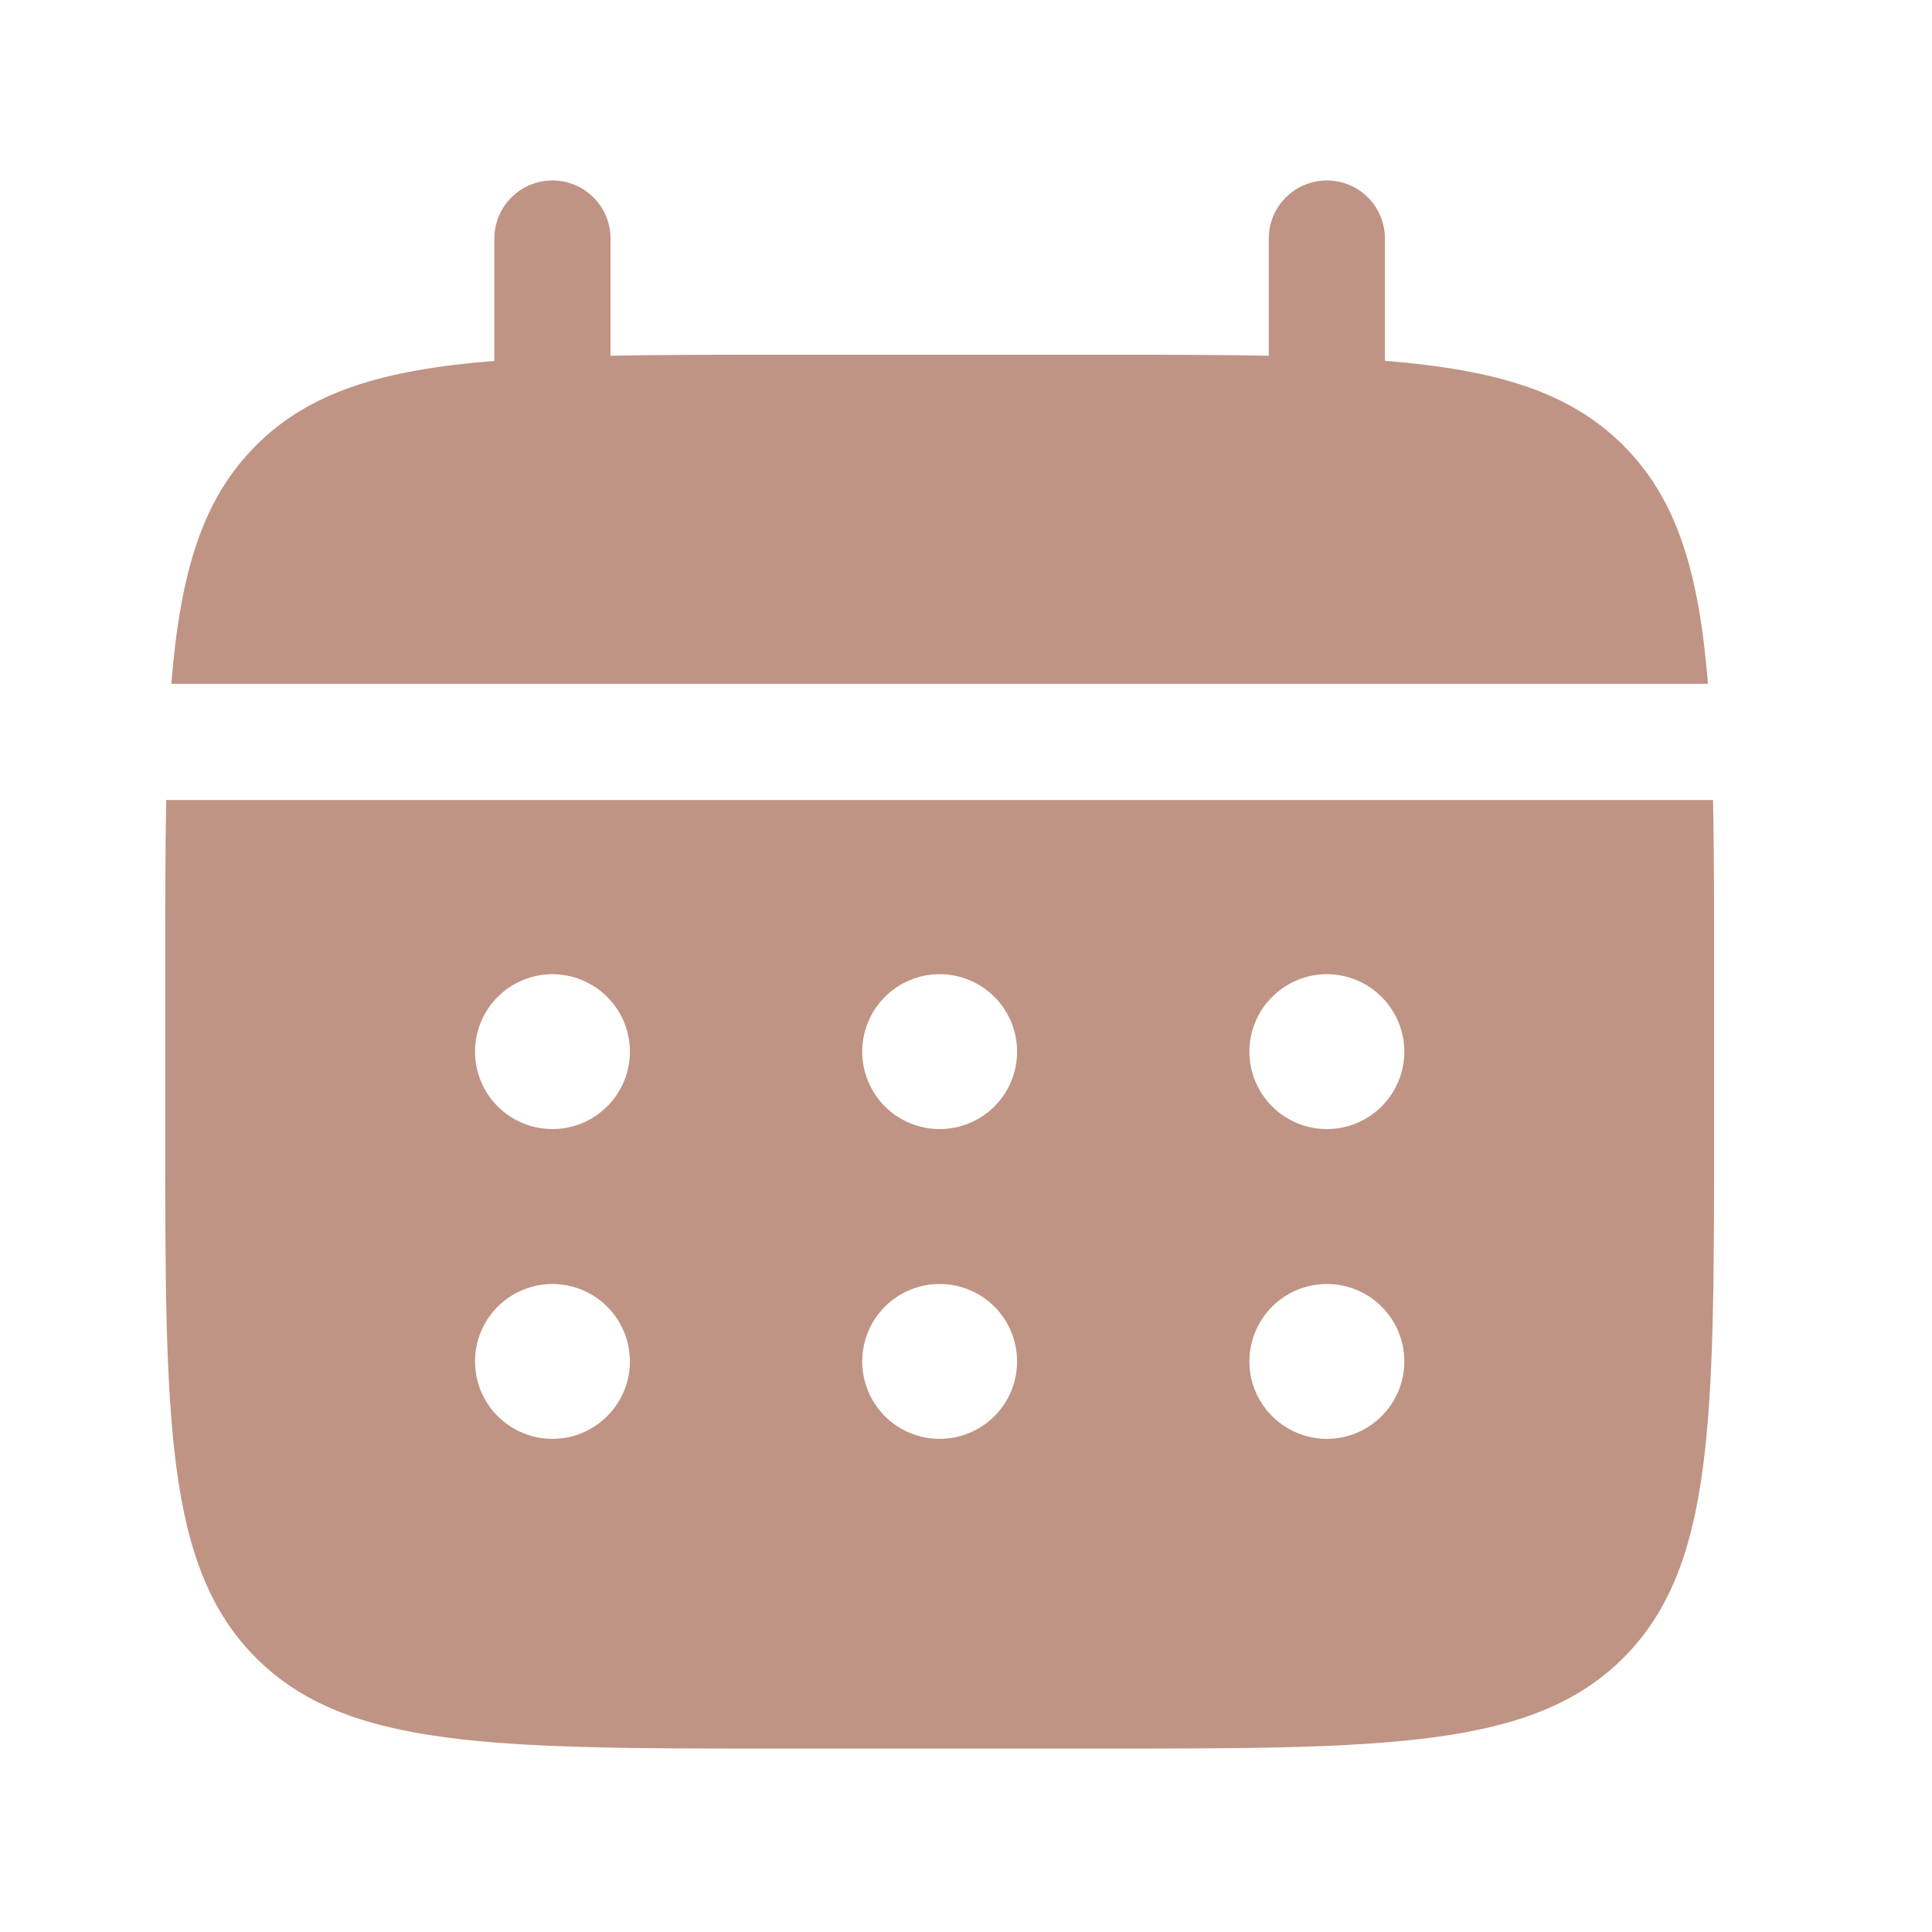
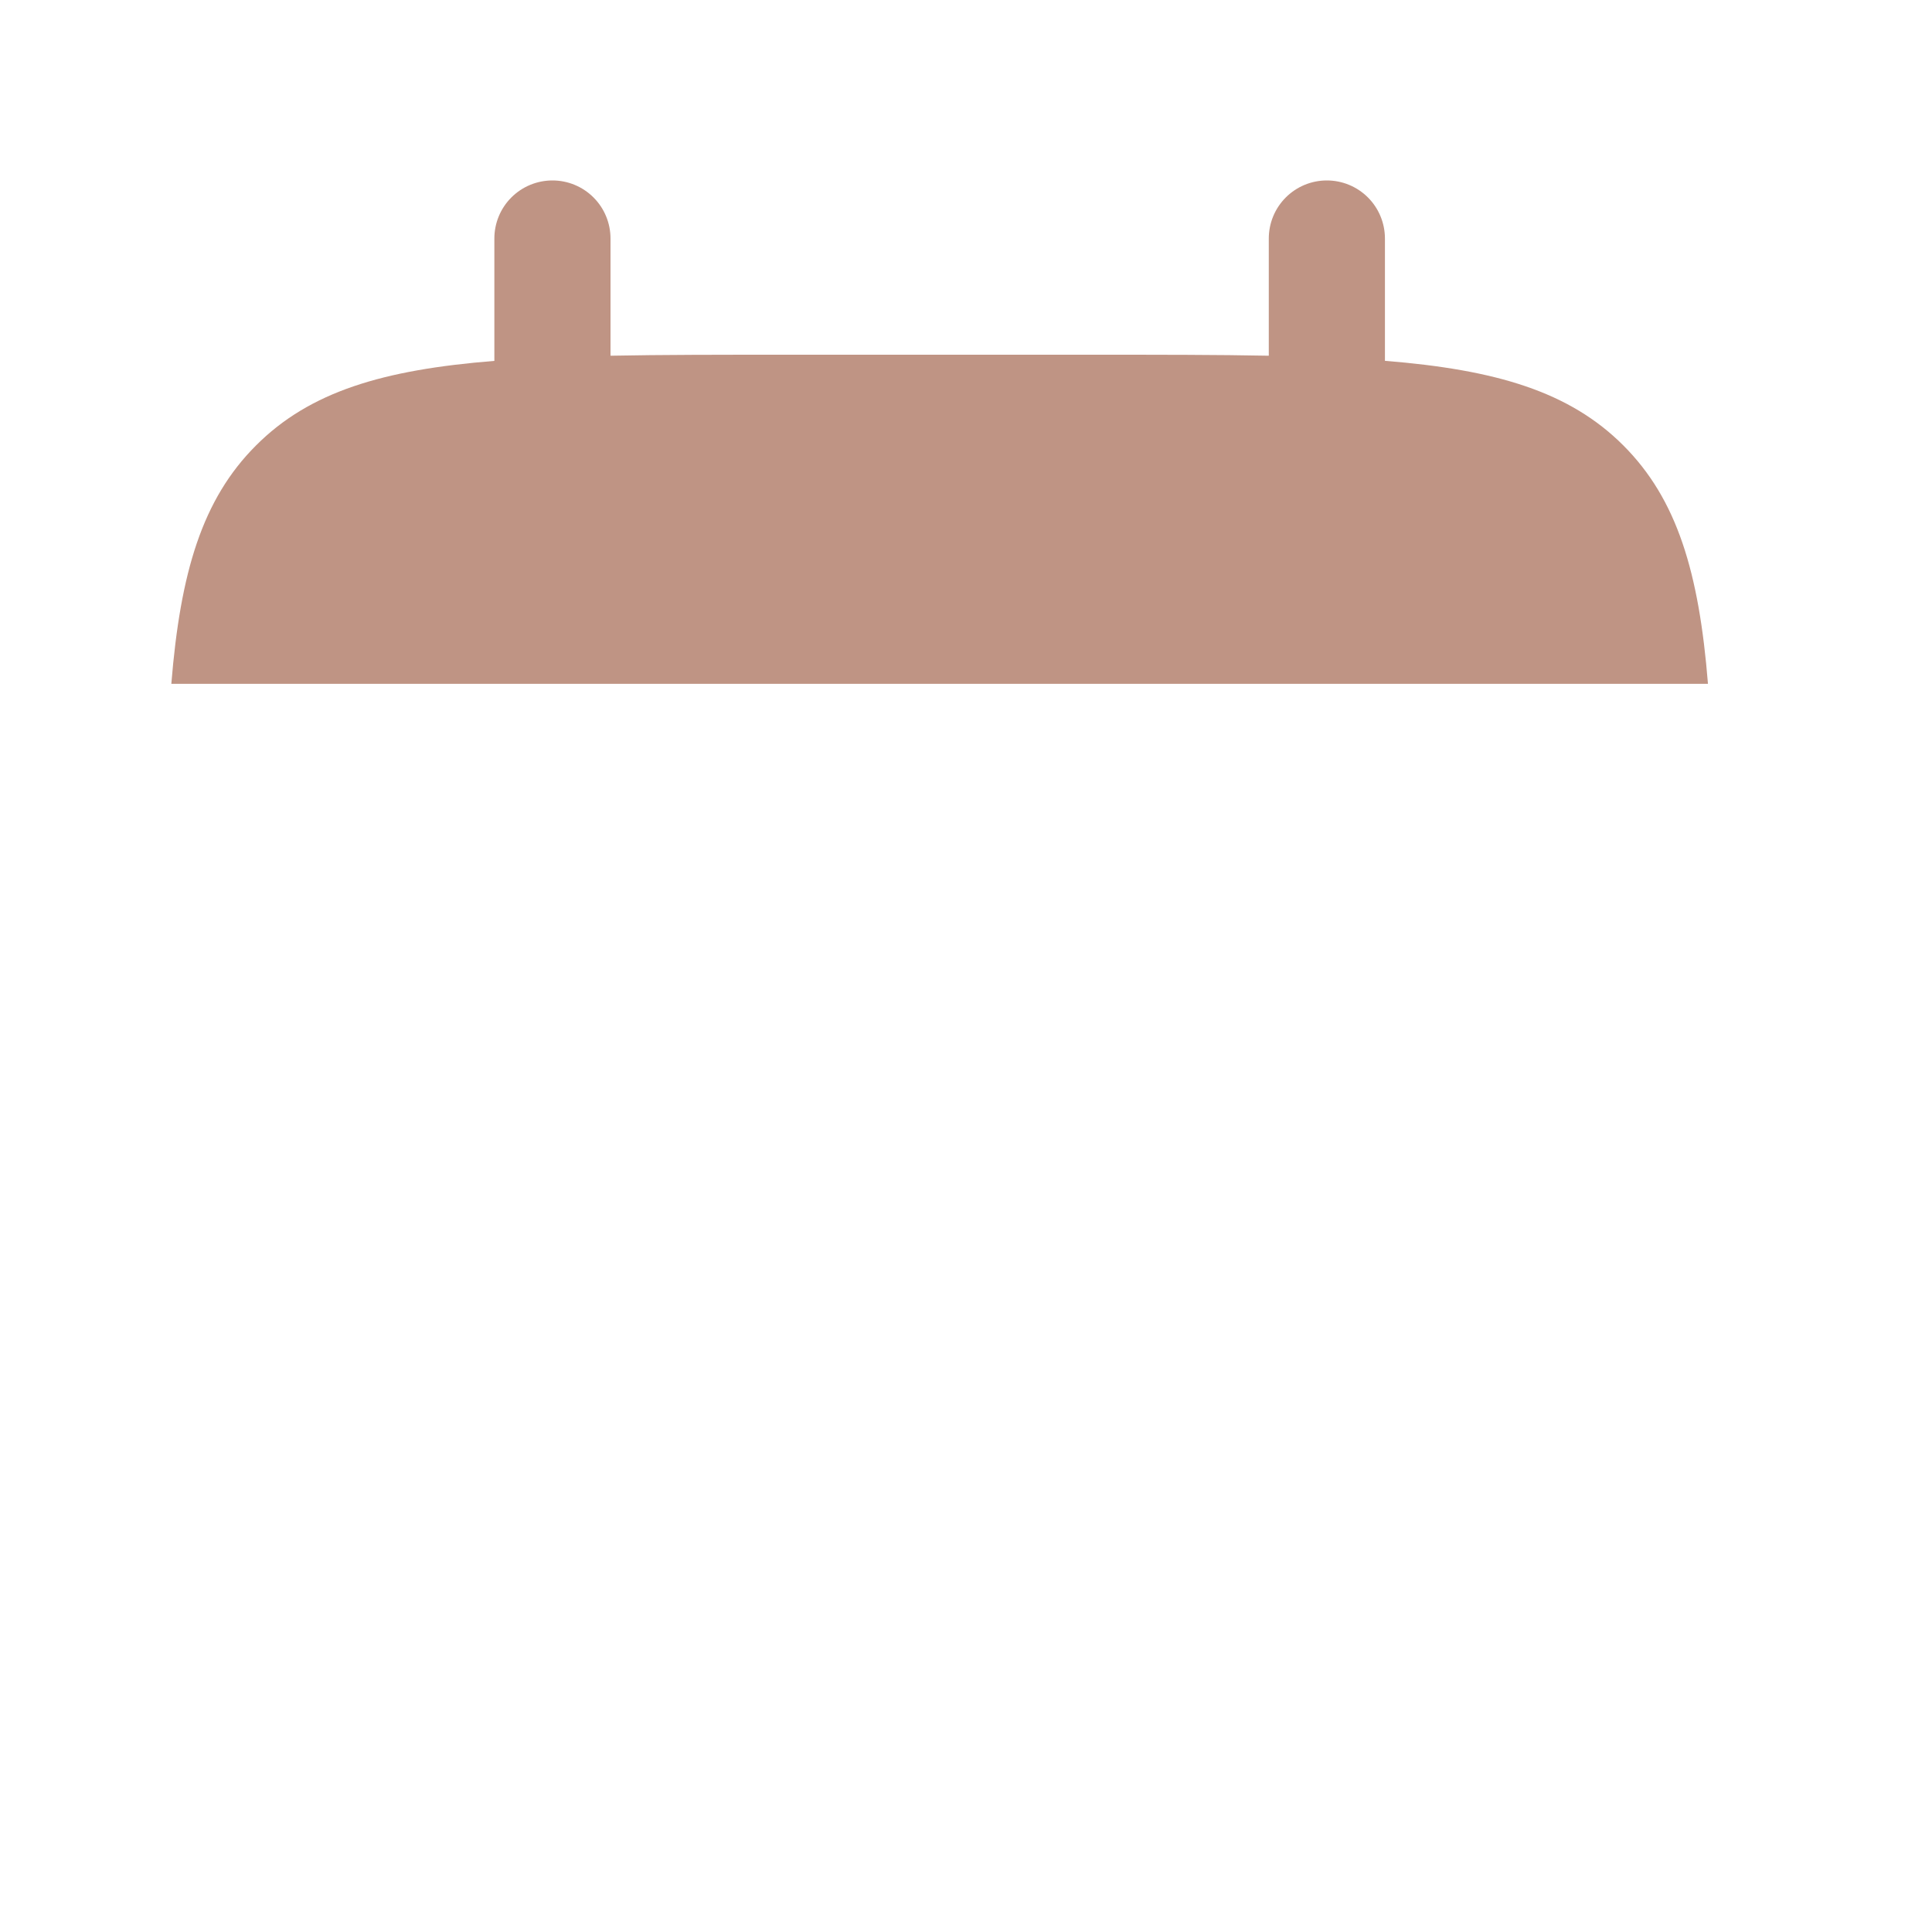
<svg xmlns="http://www.w3.org/2000/svg" width="25" height="25" viewBox="0 0 25 25" fill="none">
  <path d="M7.9 3.087C7.9 2.887 7.821 2.696 7.68 2.555C7.539 2.414 7.348 2.335 7.149 2.335C6.949 2.335 6.758 2.414 6.617 2.555C6.476 2.696 6.397 2.887 6.397 3.087V4.67C4.954 4.785 4.008 5.068 3.313 5.764C2.616 6.46 2.334 7.407 2.217 8.849H22.101C21.985 7.406 21.702 6.46 21.006 5.764C20.31 5.068 19.363 4.785 17.921 4.669V3.087C17.921 2.887 17.842 2.696 17.701 2.555C17.56 2.414 17.369 2.335 17.169 2.335C16.97 2.335 16.779 2.414 16.638 2.555C16.497 2.696 16.418 2.887 16.418 3.087V4.603C15.752 4.59 15.004 4.59 14.163 4.59H10.155C9.314 4.59 8.567 4.59 7.9 4.603V3.087Z" fill="#BF9484" />
-   <path fill-rule="evenodd" clip-rule="evenodd" d="M2.138 12.606C2.138 11.765 2.138 11.018 2.151 10.352H22.167C22.18 11.018 22.18 11.765 22.18 12.606V14.61C22.18 18.389 22.18 20.279 21.006 21.453C19.831 22.626 17.942 22.627 14.163 22.627H10.155C6.376 22.627 4.486 22.627 3.313 21.453C2.139 20.278 2.138 18.389 2.138 14.61V12.606ZM17.169 14.61C17.435 14.61 17.69 14.505 17.878 14.317C18.066 14.129 18.172 13.874 18.172 13.608C18.172 13.343 18.066 13.088 17.878 12.9C17.69 12.712 17.435 12.606 17.169 12.606C16.904 12.606 16.649 12.712 16.461 12.9C16.273 13.088 16.167 13.343 16.167 13.608C16.167 13.874 16.273 14.129 16.461 14.317C16.649 14.505 16.904 14.61 17.169 14.61ZM17.169 18.619C17.435 18.619 17.69 18.513 17.878 18.325C18.066 18.137 18.172 17.883 18.172 17.617C18.172 17.351 18.066 17.096 17.878 16.908C17.69 16.72 17.435 16.615 17.169 16.615C16.904 16.615 16.649 16.72 16.461 16.908C16.273 17.096 16.167 17.351 16.167 17.617C16.167 17.883 16.273 18.137 16.461 18.325C16.649 18.513 16.904 18.619 17.169 18.619ZM13.161 13.608C13.161 13.874 13.056 14.129 12.868 14.317C12.68 14.505 12.425 14.61 12.159 14.61C11.893 14.61 11.638 14.505 11.45 14.317C11.263 14.129 11.157 13.874 11.157 13.608C11.157 13.343 11.263 13.088 11.45 12.9C11.638 12.712 11.893 12.606 12.159 12.606C12.425 12.606 12.68 12.712 12.868 12.9C13.056 13.088 13.161 13.343 13.161 13.608ZM13.161 17.617C13.161 17.883 13.056 18.137 12.868 18.325C12.68 18.513 12.425 18.619 12.159 18.619C11.893 18.619 11.638 18.513 11.45 18.325C11.263 18.137 11.157 17.883 11.157 17.617C11.157 17.351 11.263 17.096 11.45 16.908C11.638 16.72 11.893 16.615 12.159 16.615C12.425 16.615 12.68 16.72 12.868 16.908C13.056 17.096 13.161 17.351 13.161 17.617ZM7.149 14.61C7.414 14.61 7.669 14.505 7.857 14.317C8.045 14.129 8.151 13.874 8.151 13.608C8.151 13.343 8.045 13.088 7.857 12.9C7.669 12.712 7.414 12.606 7.149 12.606C6.883 12.606 6.628 12.712 6.44 12.9C6.252 13.088 6.147 13.343 6.147 13.608C6.147 13.874 6.252 14.129 6.44 14.317C6.628 14.505 6.883 14.61 7.149 14.61ZM7.149 18.619C7.414 18.619 7.669 18.513 7.857 18.325C8.045 18.137 8.151 17.883 8.151 17.617C8.151 17.351 8.045 17.096 7.857 16.908C7.669 16.72 7.414 16.615 7.149 16.615C6.883 16.615 6.628 16.72 6.44 16.908C6.252 17.096 6.147 17.351 6.147 17.617C6.147 17.883 6.252 18.137 6.44 18.325C6.628 18.513 6.883 18.619 7.149 18.619Z" fill="#BF9484" />
</svg>